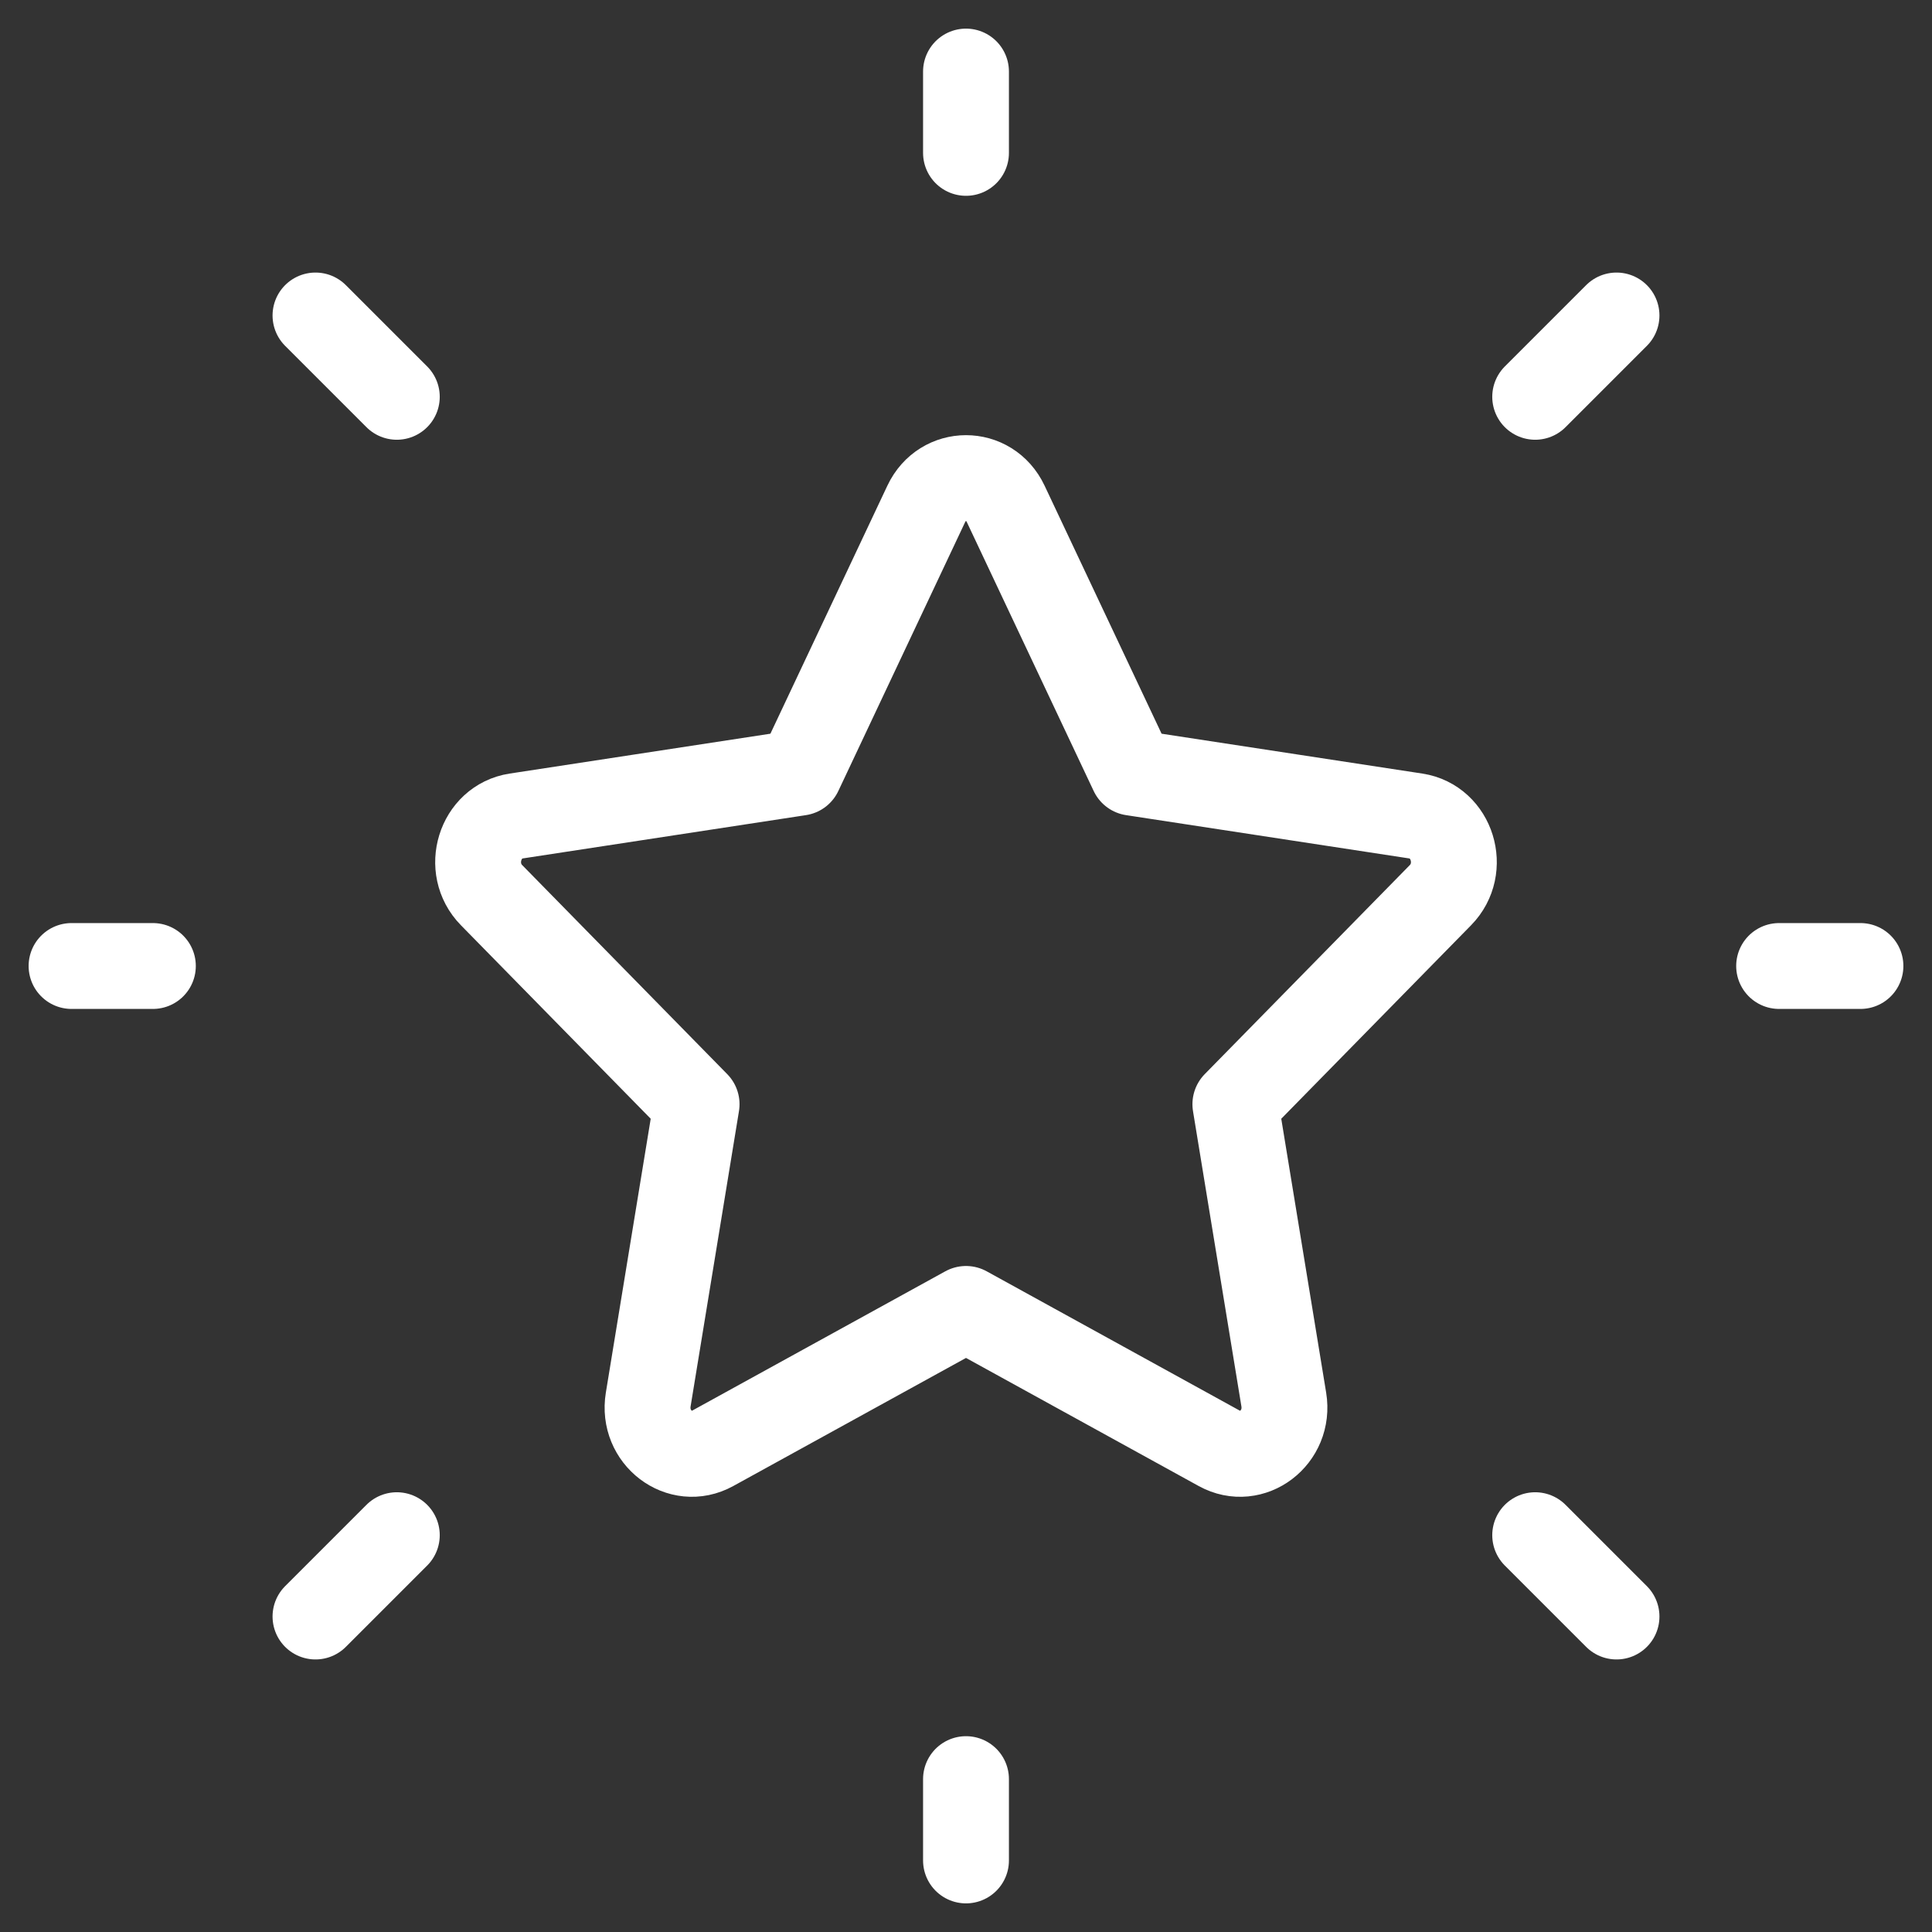
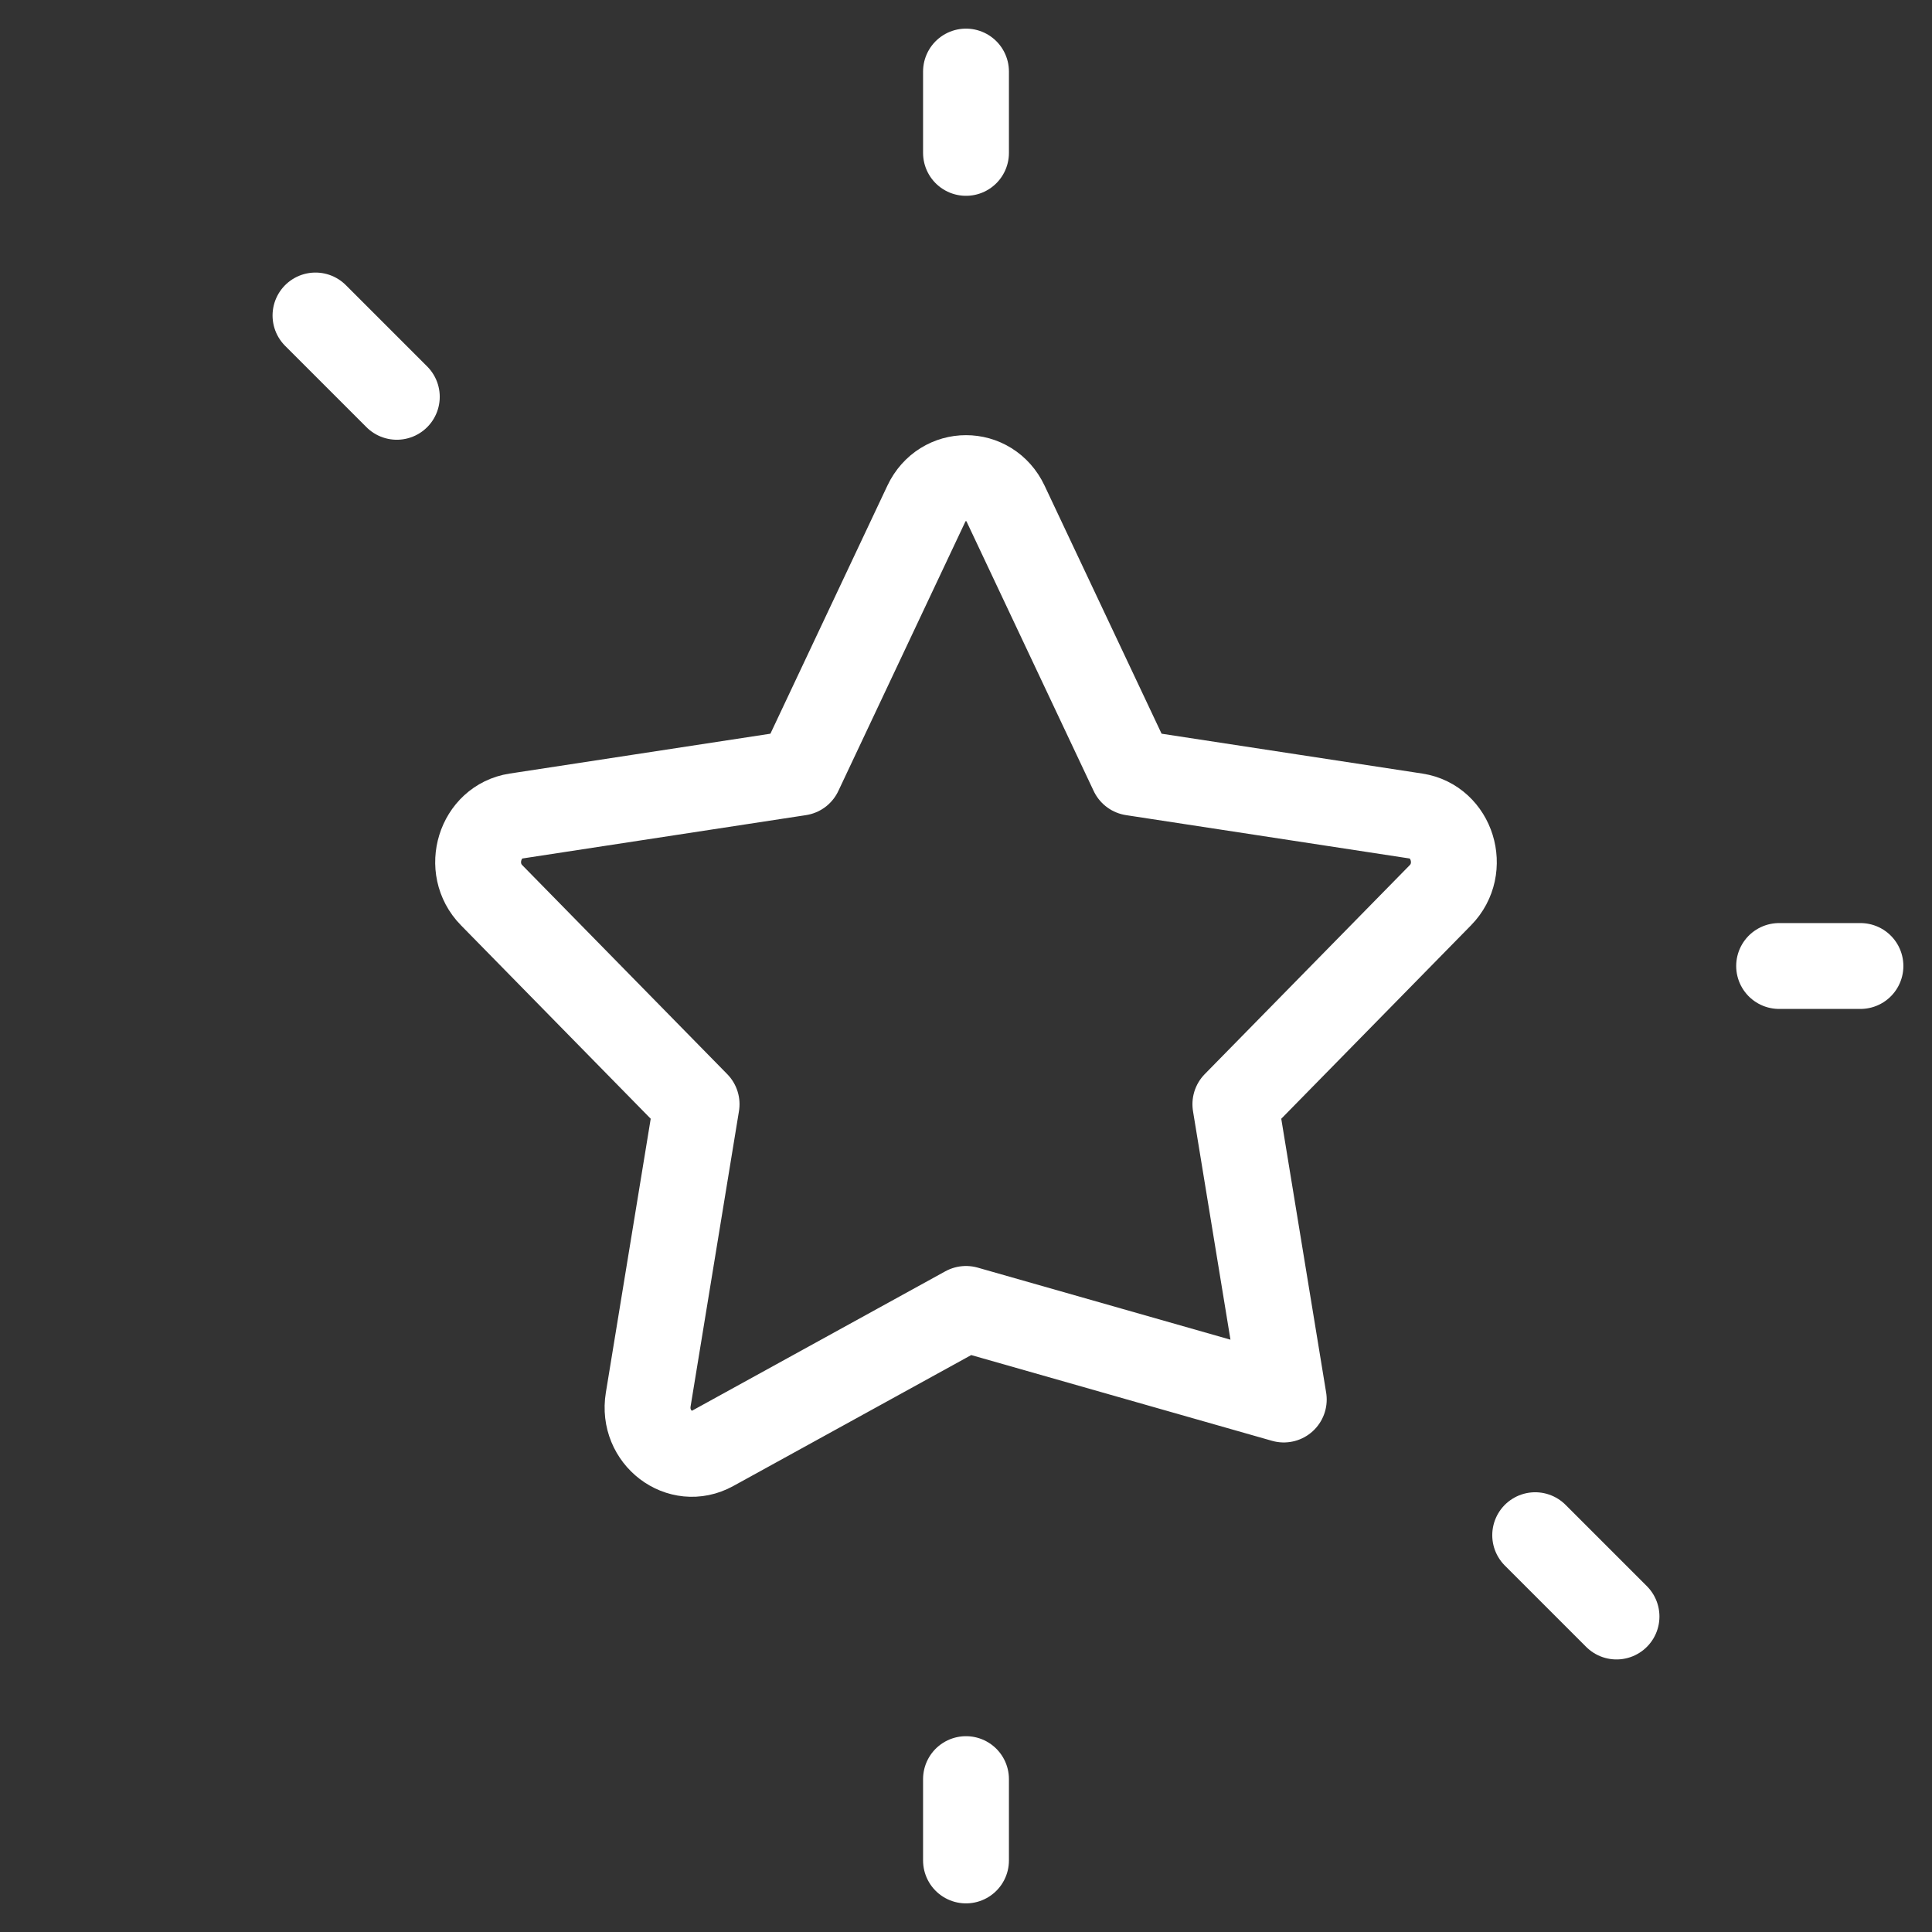
<svg xmlns="http://www.w3.org/2000/svg" width="54" height="54" viewBox="0 0 54 54" fill="none">
  <rect x="0" y="0" width="54" height="54" fill="#333333" stroke="none" />
-   <path d="M22.346 21.597L25.888 14.086C26.343 13.122 27.657 13.122 28.111 14.086L31.654 21.597L39.575 22.808C40.591 22.964 40.996 24.271 40.26 25.021L34.529 30.863L35.882 39.117C36.056 40.176 34.993 40.985 34.083 40.484L27 36.585L19.916 40.484C19.007 40.985 17.944 40.176 18.118 39.117L19.47 30.863L13.74 25.021C13.004 24.271 13.409 22.964 14.425 22.808L22.346 21.597Z" stroke="white" stroke-width="2.4" stroke-linecap="round" stroke-linejoin="round" />
+   <path d="M22.346 21.597L25.888 14.086C26.343 13.122 27.657 13.122 28.111 14.086L31.654 21.597L39.575 22.808C40.591 22.964 40.996 24.271 40.26 25.021L34.529 30.863L35.882 39.117L27 36.585L19.916 40.484C19.007 40.985 17.944 40.176 18.118 39.117L19.47 30.863L13.74 25.021C13.004 24.271 13.409 22.964 14.425 22.808L22.346 21.597Z" stroke="white" stroke-width="2.4" stroke-linecap="round" stroke-linejoin="round" />
  <path d="M49.727 27H52" stroke="white" stroke-width="2.4" stroke-linecap="round" stroke-linejoin="round" />
  <path d="M27 4.273V2" stroke="white" stroke-width="2.4" stroke-linecap="round" stroke-linejoin="round" />
  <path d="M27 52V49.727" stroke="white" stroke-width="2.4" stroke-linecap="round" stroke-linejoin="round" />
  <path d="M45.182 45.182L42.909 42.909" stroke="white" stroke-width="2.4" stroke-linecap="round" stroke-linejoin="round" />
-   <path d="M45.182 8.818L42.909 11.091" stroke="white" stroke-width="2.4" stroke-linecap="round" stroke-linejoin="round" />
-   <path d="M8.818 45.182L11.091 42.909" stroke="white" stroke-width="2.4" stroke-linecap="round" stroke-linejoin="round" />
  <path d="M8.818 8.818L11.091 11.091" stroke="white" stroke-width="2.4" stroke-linecap="round" stroke-linejoin="round" />
-   <path d="M2 27H4.273" stroke="white" stroke-width="2.4" stroke-linecap="round" stroke-linejoin="round" />
</svg>